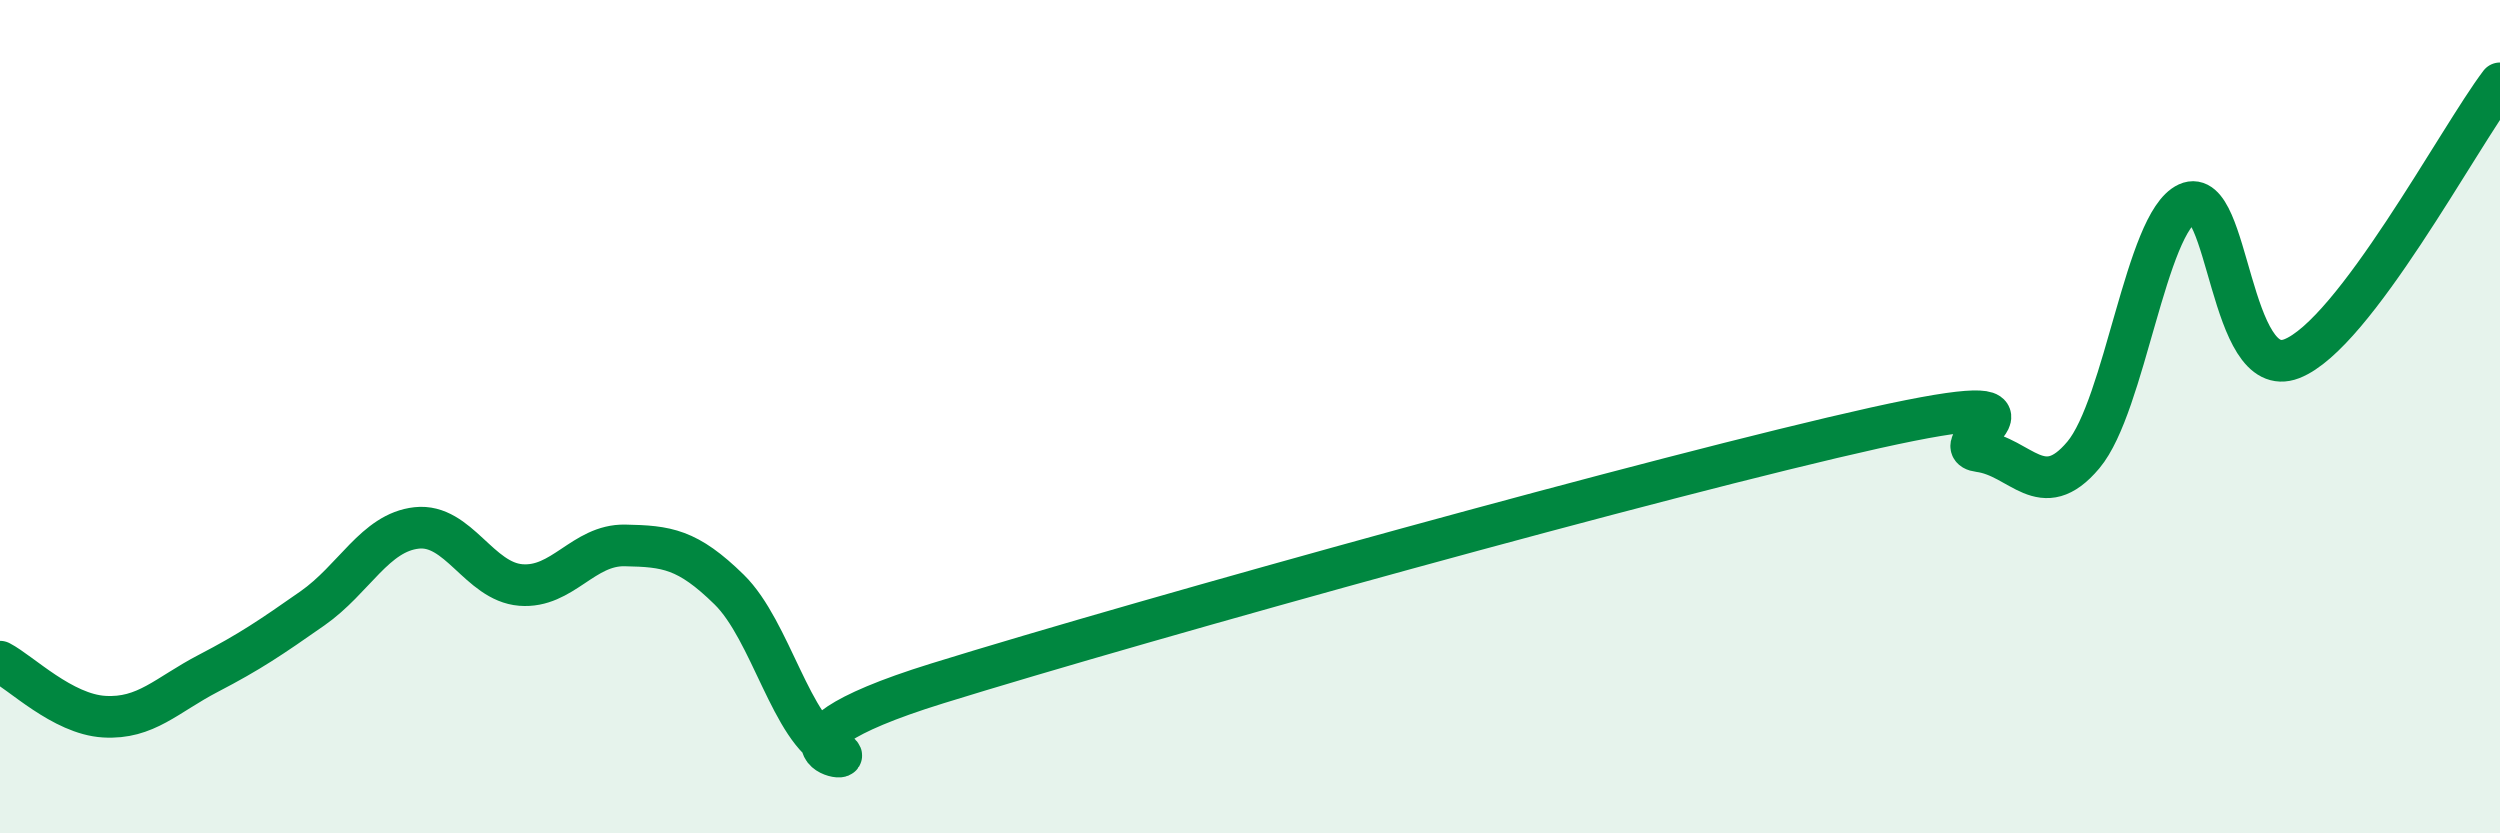
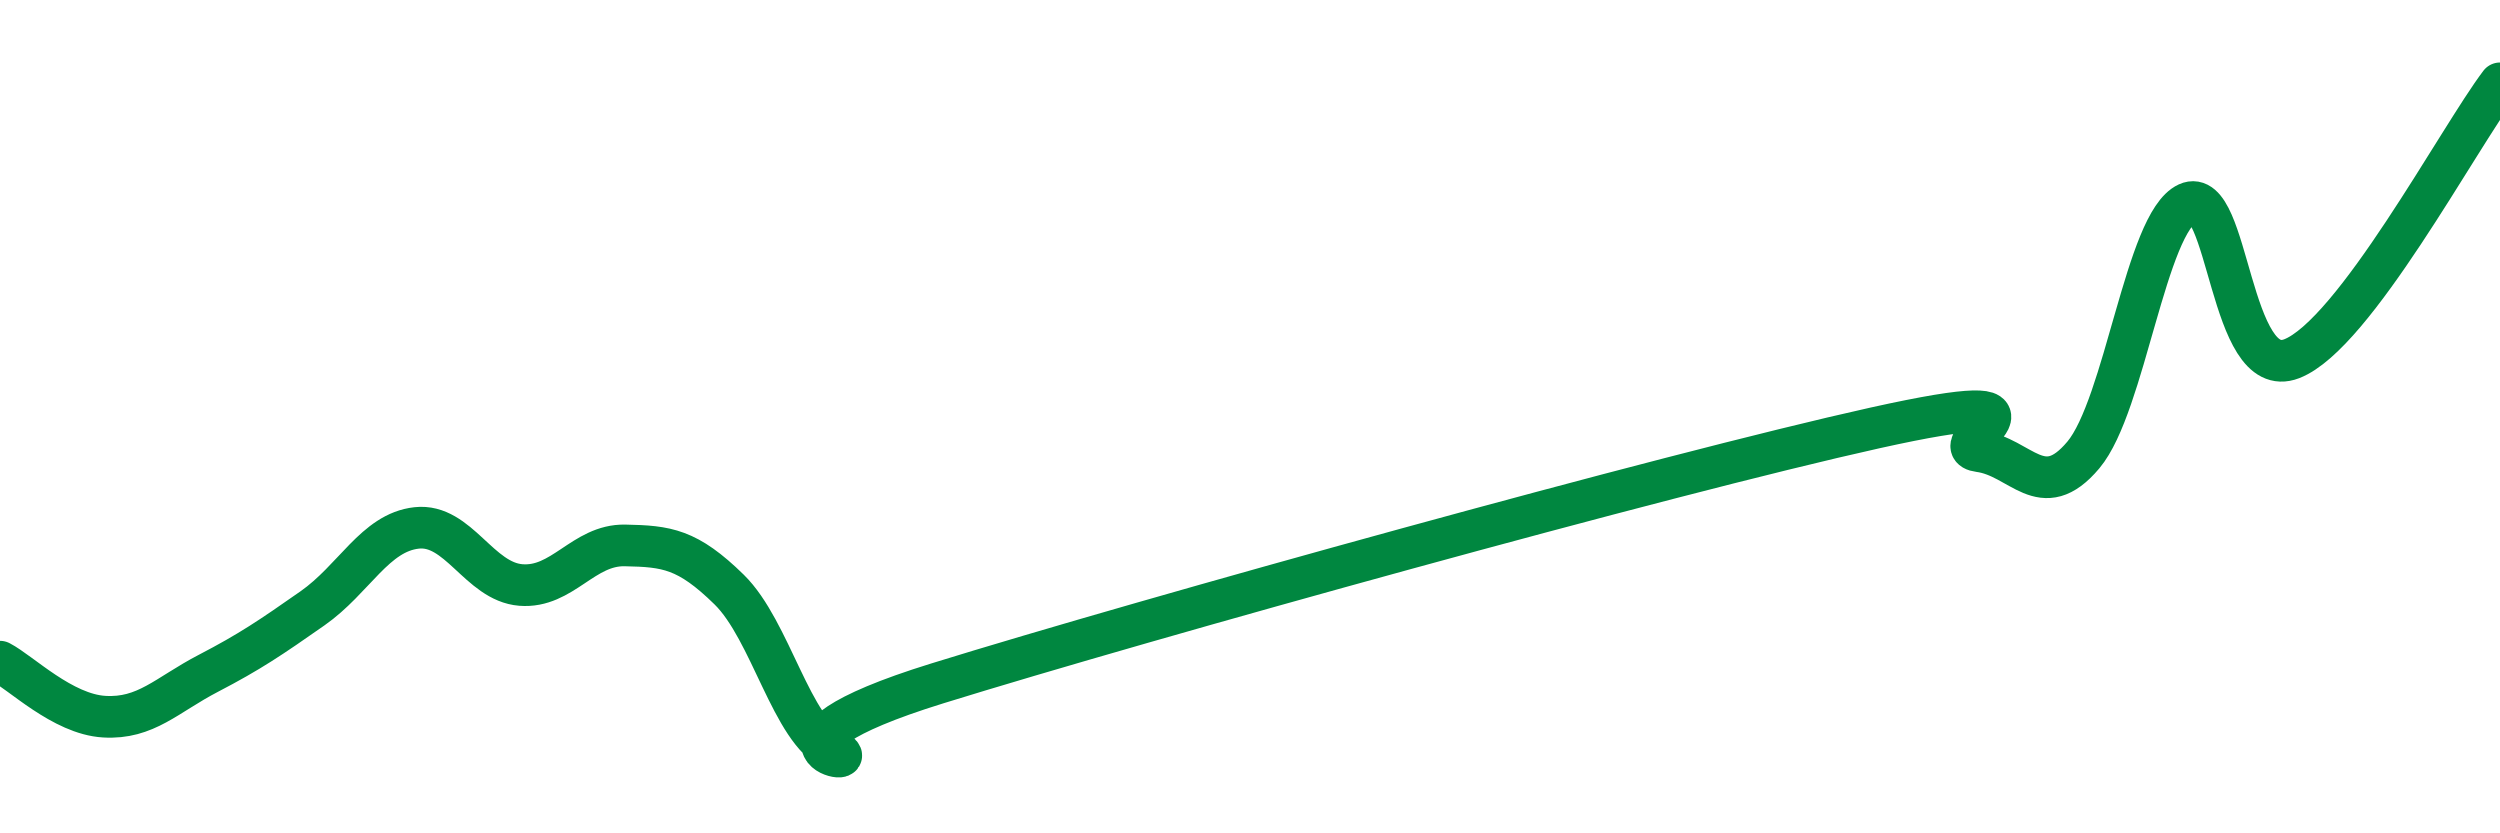
<svg xmlns="http://www.w3.org/2000/svg" width="60" height="20" viewBox="0 0 60 20">
-   <path d="M 0,15.88 C 0.5,16.14 1.5,17.14 2.5,17.2 C 3.5,17.26 4,16.68 5,16.16 C 6,15.64 6.5,15.3 7.5,14.6 C 8.5,13.9 9,12.78 10,12.67 C 11,12.56 11.5,13.96 12.5,14.04 C 13.5,14.12 14,13.07 15,13.09 C 16,13.11 16.5,13.17 17.5,14.15 C 18.5,15.13 19,17.55 20,18 C 21,18.45 17.5,17.95 22.5,16.4 C 27.5,14.85 40,11.38 45,10.27 C 50,9.16 46.5,10.7 47.5,10.83 C 48.5,10.96 49,12.11 50,10.92 C 51,9.73 51.5,5.34 52.5,4.88 C 53.5,4.42 53.5,9.19 55,8.61 C 56.5,8.03 59,3.32 60,2L60 20L0 20Z" fill="#008740" opacity="0.1" stroke-linecap="round" stroke-linejoin="round" />
  <path d="M 0,15.88 C 0.5,16.14 1.5,17.14 2.5,17.2 C 3.5,17.26 4,16.68 5,16.16 C 6,15.64 6.5,15.3 7.5,14.6 C 8.5,13.9 9,12.78 10,12.67 C 11,12.56 11.5,13.96 12.5,14.04 C 13.5,14.12 14,13.07 15,13.09 C 16,13.11 16.5,13.17 17.5,14.15 C 18.5,15.13 19,17.55 20,18 C 21,18.45 17.5,17.95 22.5,16.4 C 27.5,14.85 40,11.38 45,10.27 C 50,9.16 46.5,10.7 47.5,10.83 C 48.5,10.96 49,12.11 50,10.92 C 51,9.73 51.5,5.34 52.5,4.88 C 53.5,4.42 53.5,9.19 55,8.61 C 56.5,8.03 59,3.32 60,2" stroke="#008740" stroke-width="1" fill="none" stroke-linecap="round" stroke-linejoin="round" />
</svg>